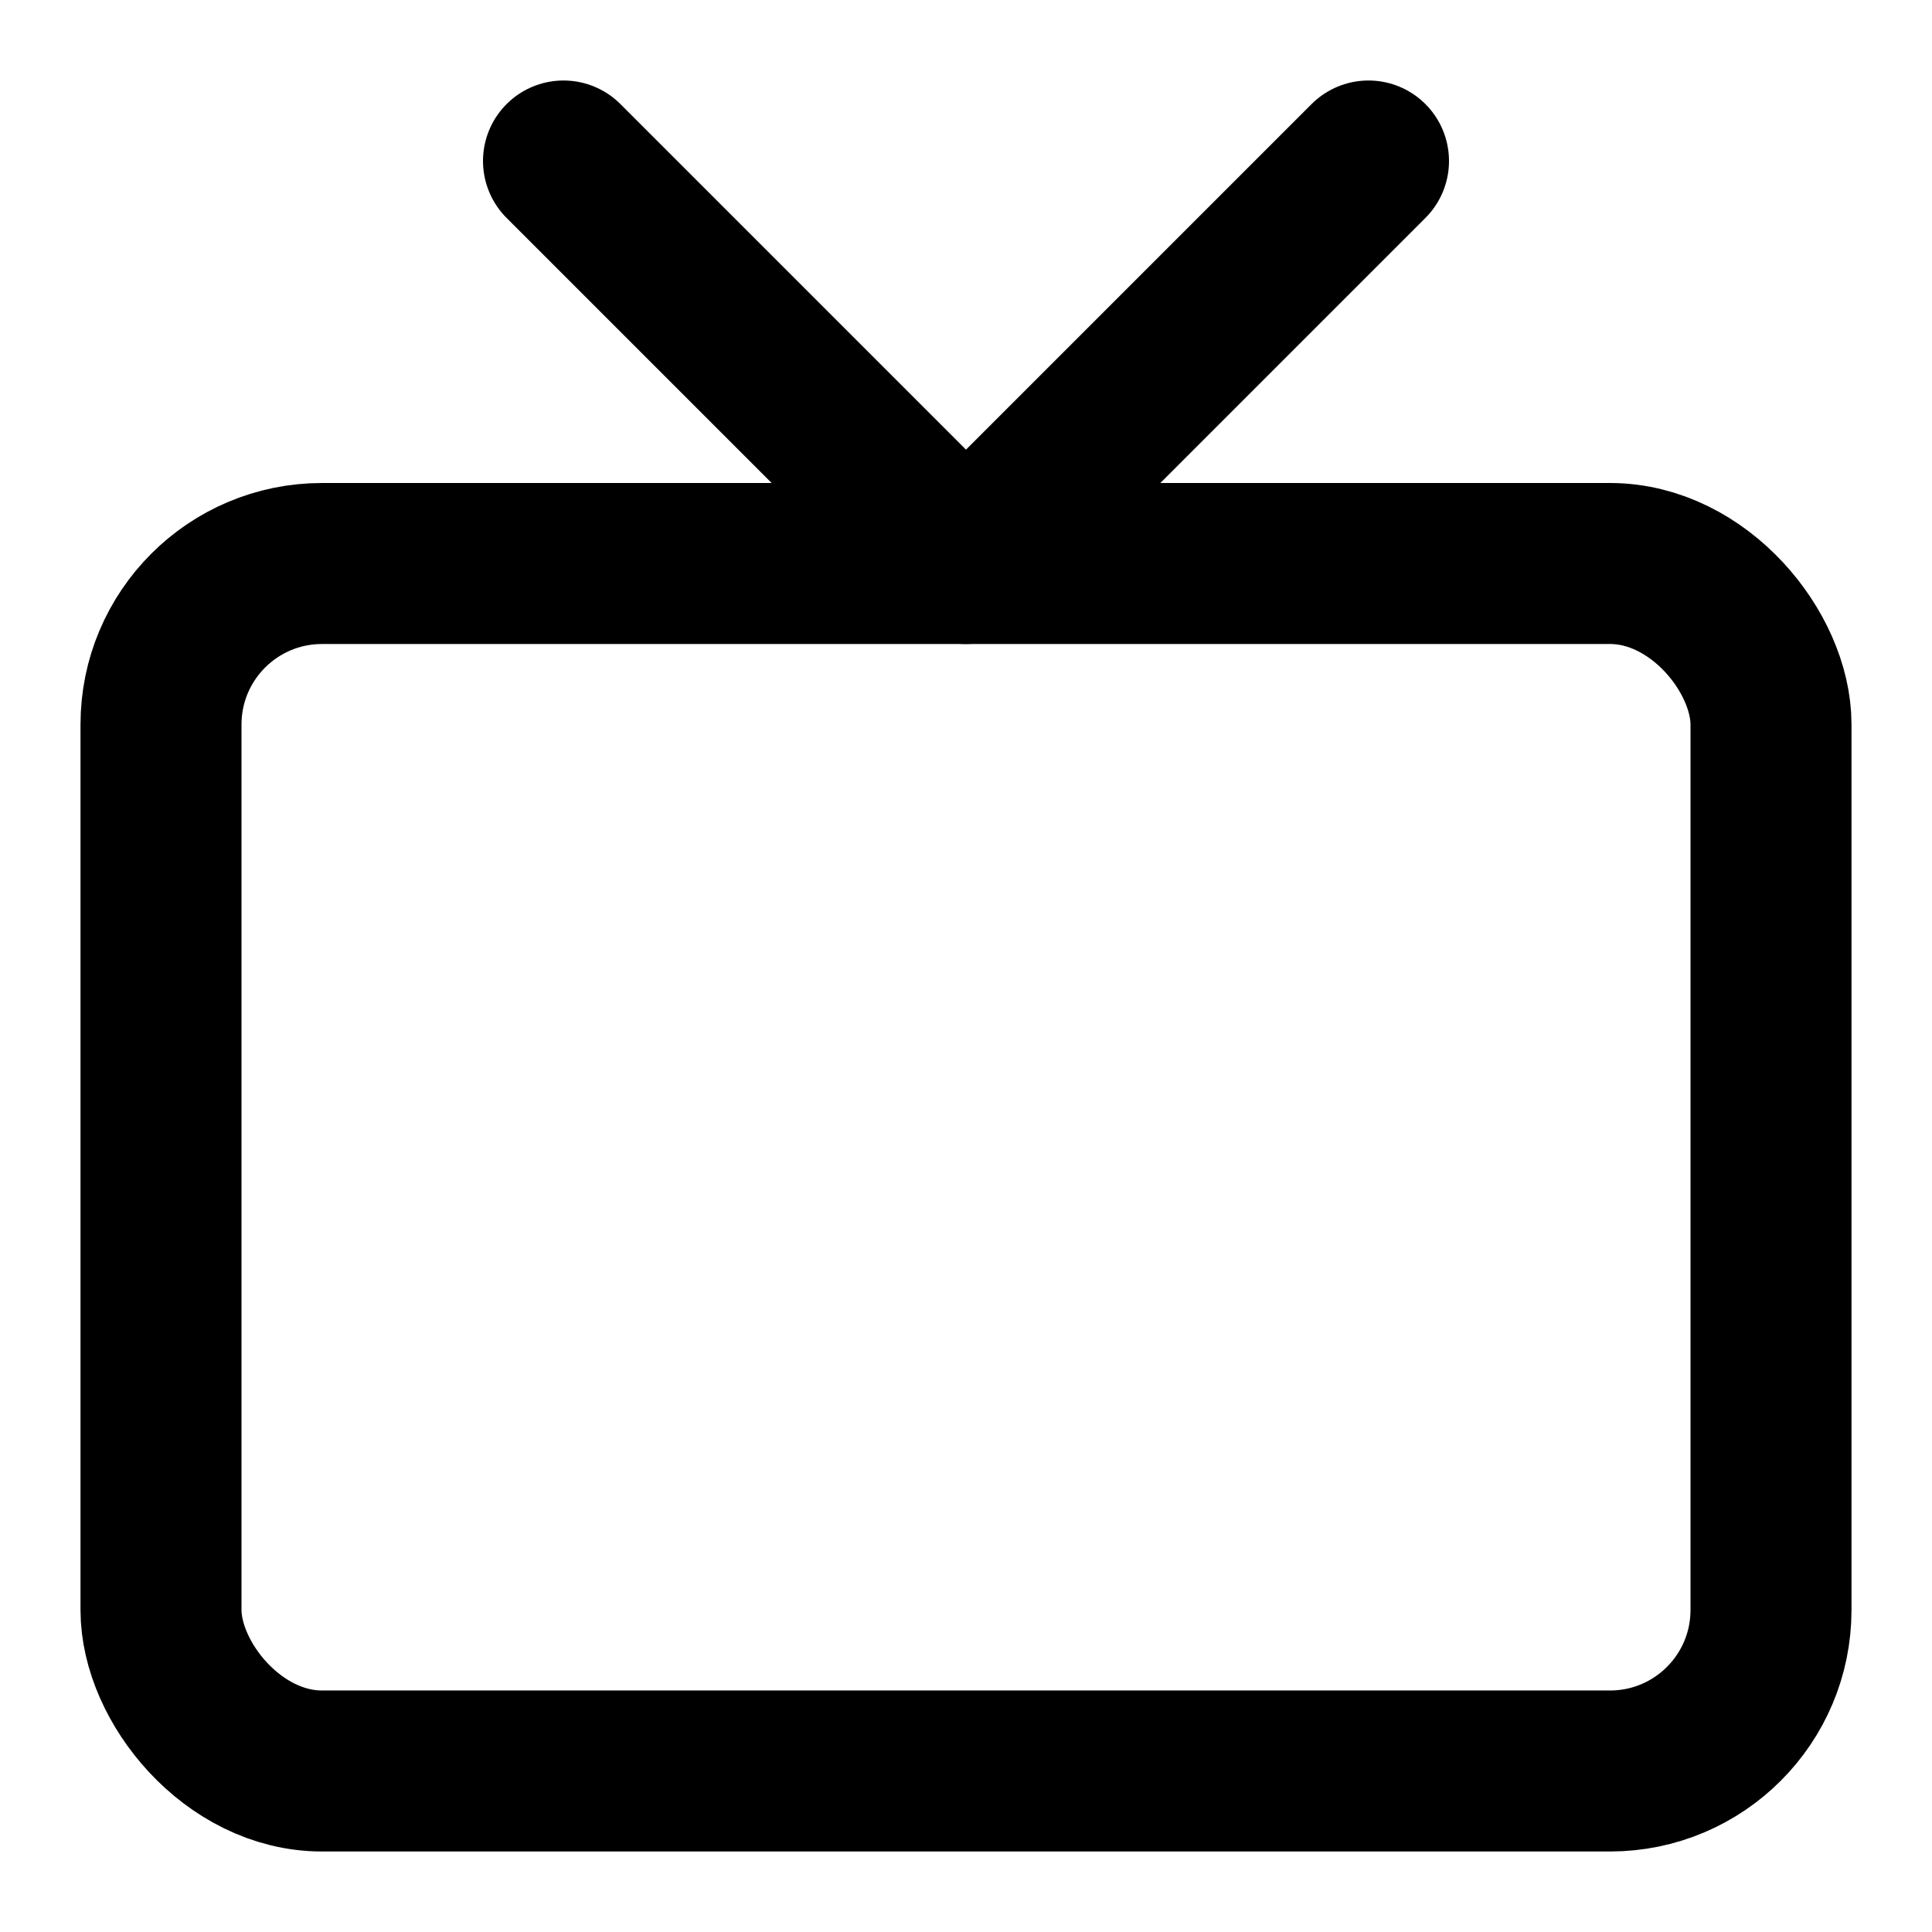
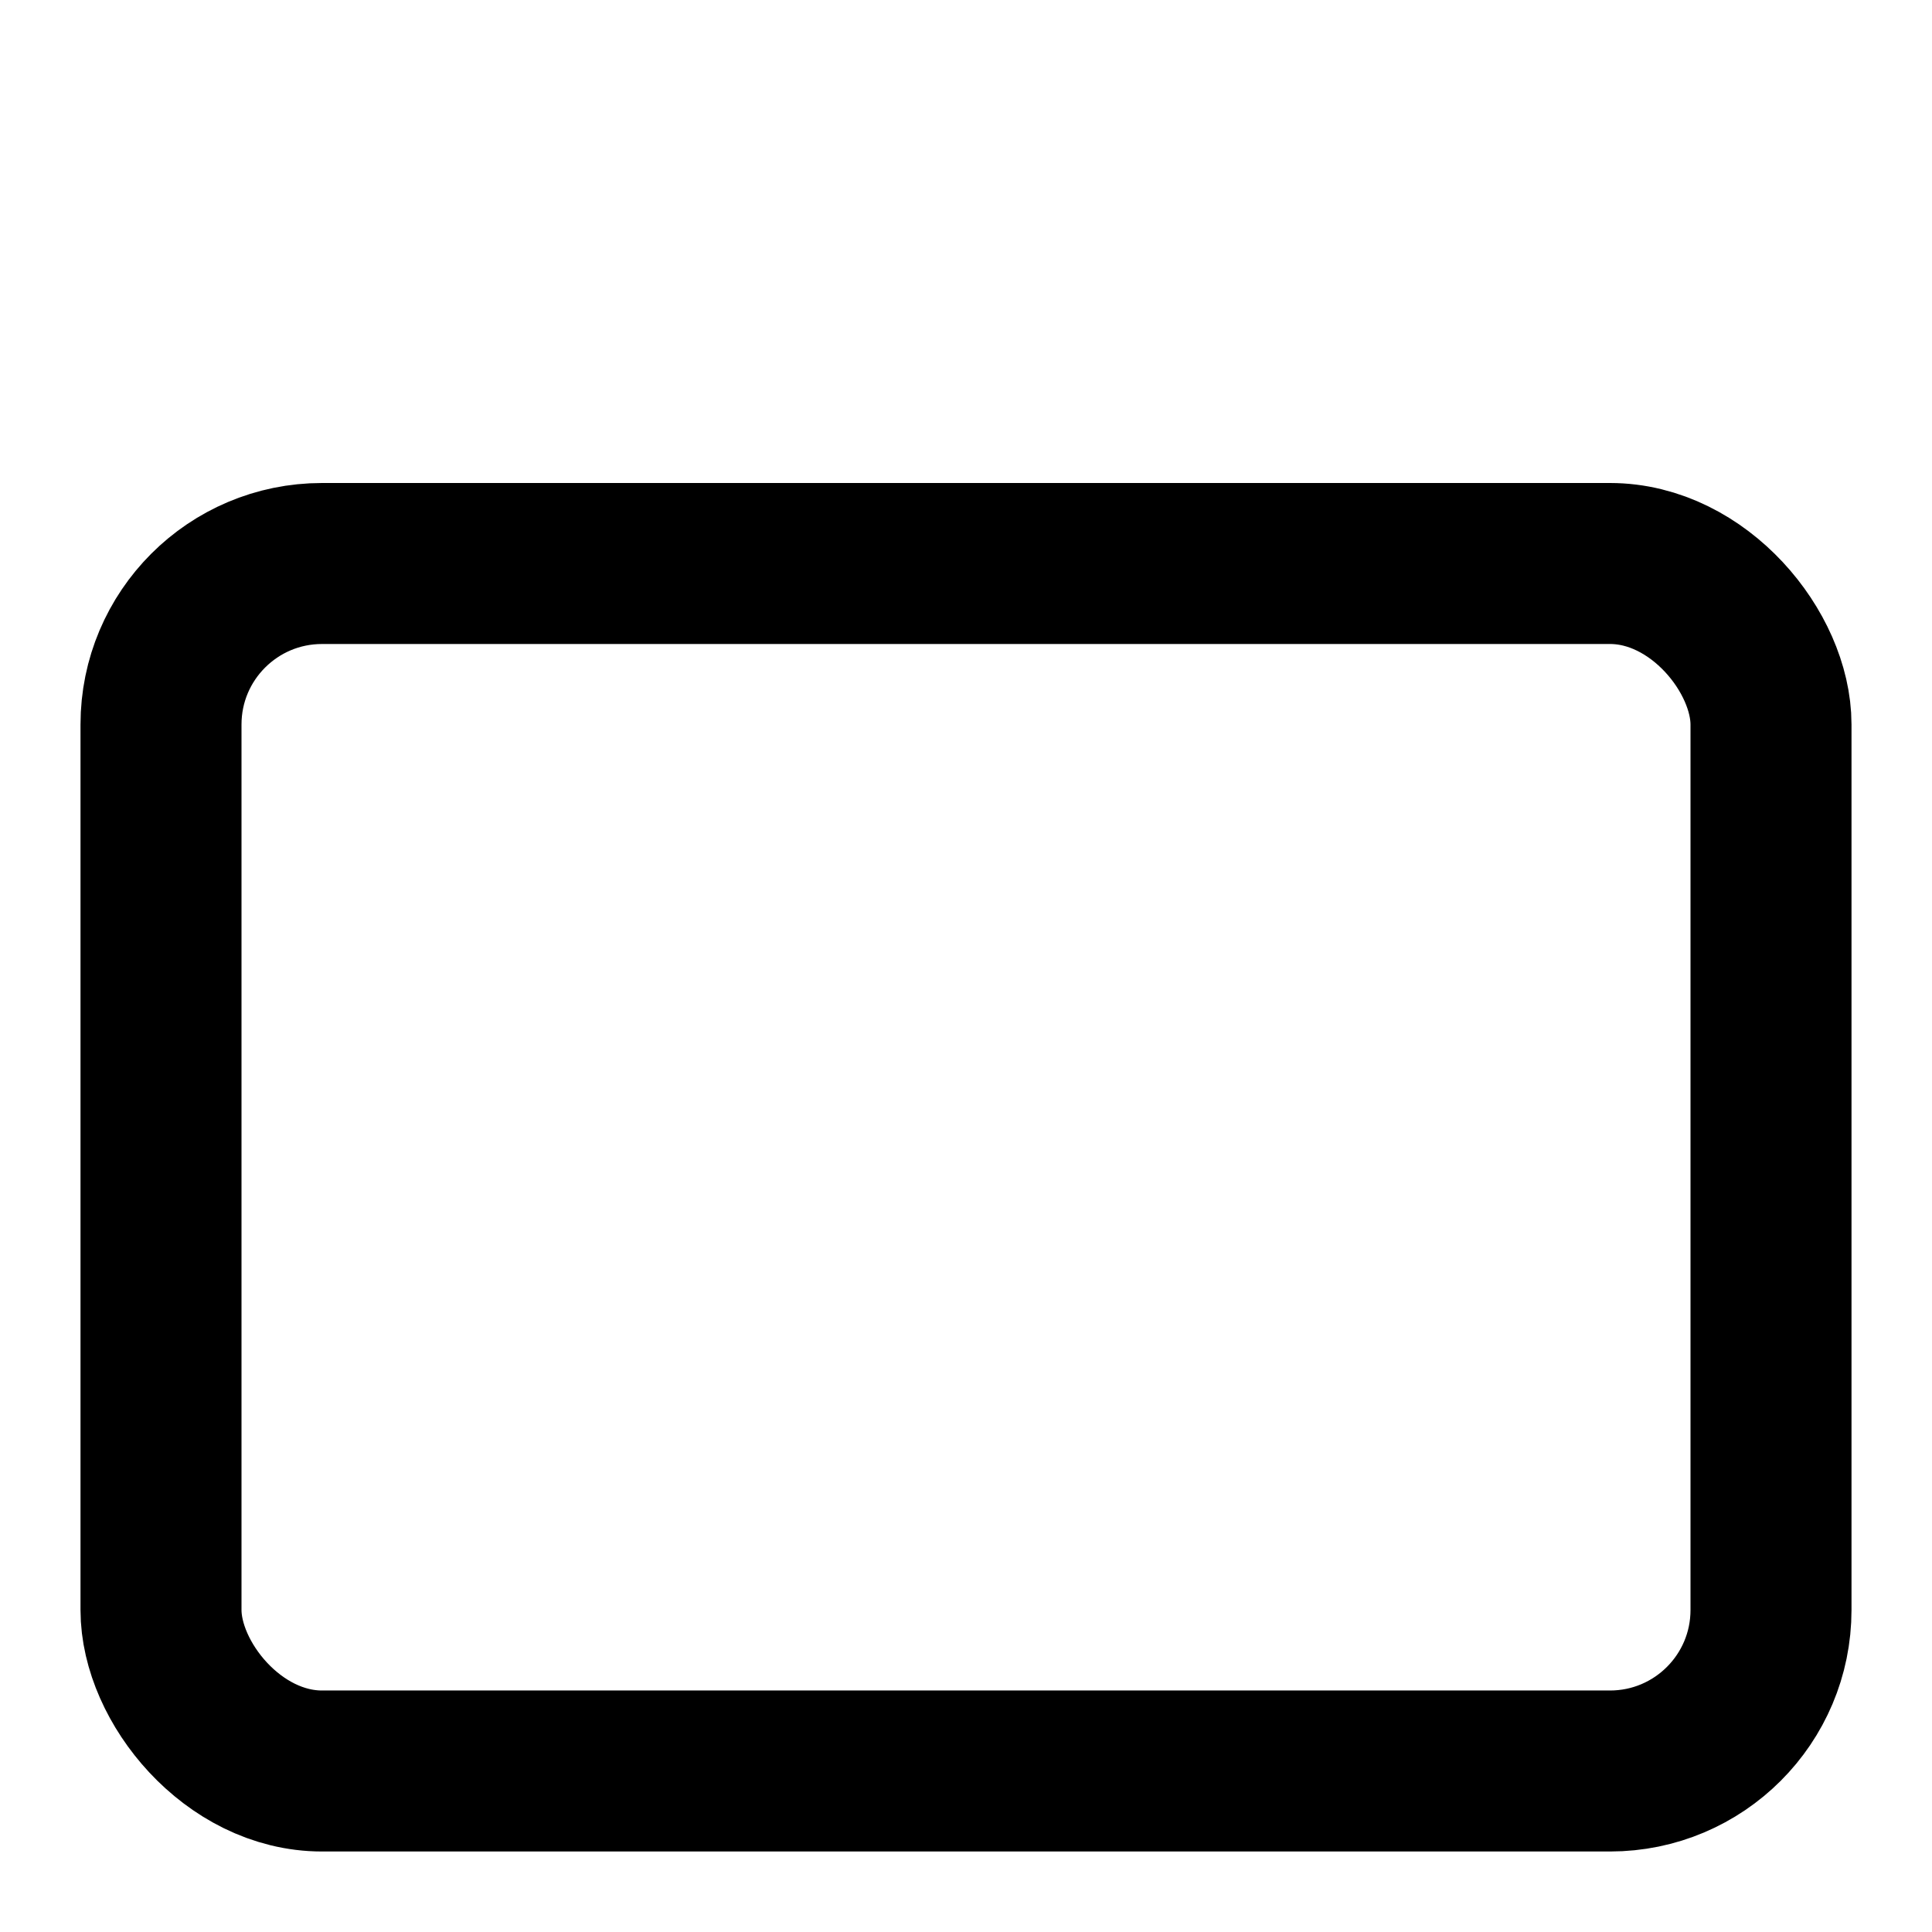
<svg xmlns="http://www.w3.org/2000/svg" width="24" height="24" viewBox="0 0 24 24" fill="none" stroke="currentColor" stroke-width="2" stroke-linecap="round" stroke-linejoin="round" class="lucide lucide-tv-icon lucide-tv">
-   <path d="m17 2-5 5-5-5" />
  <rect width="20" height="15" x="2" y="7" rx="2" />
</svg>